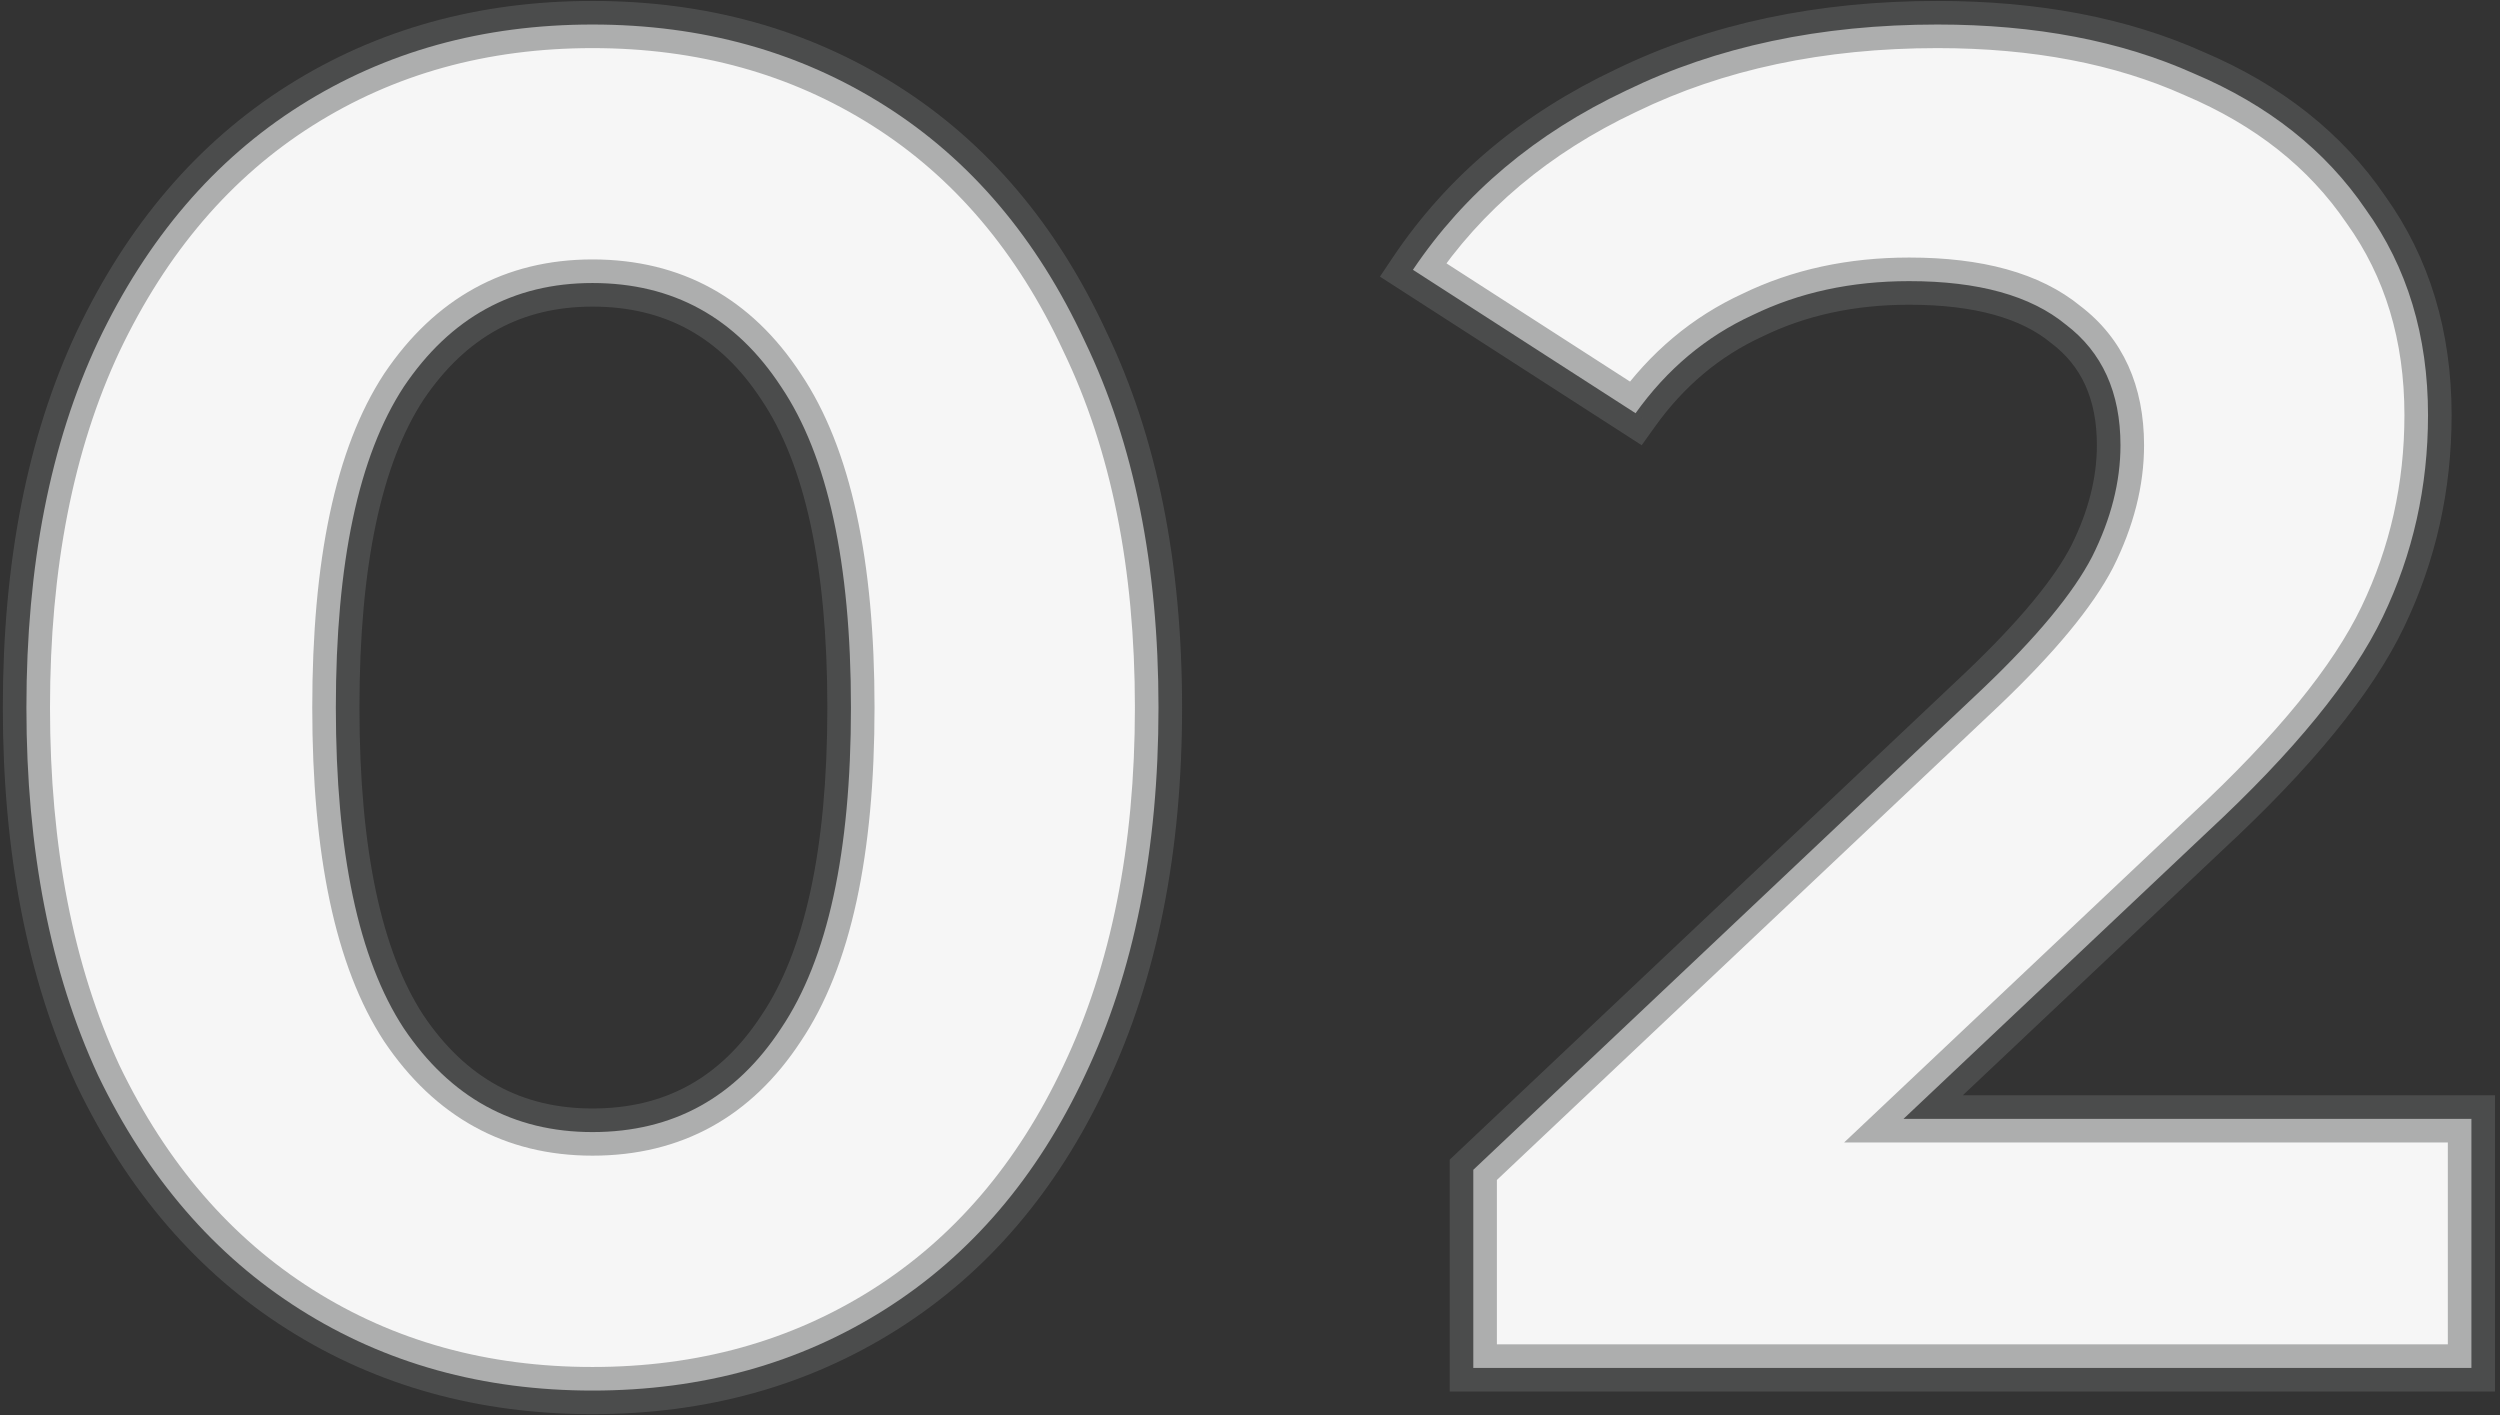
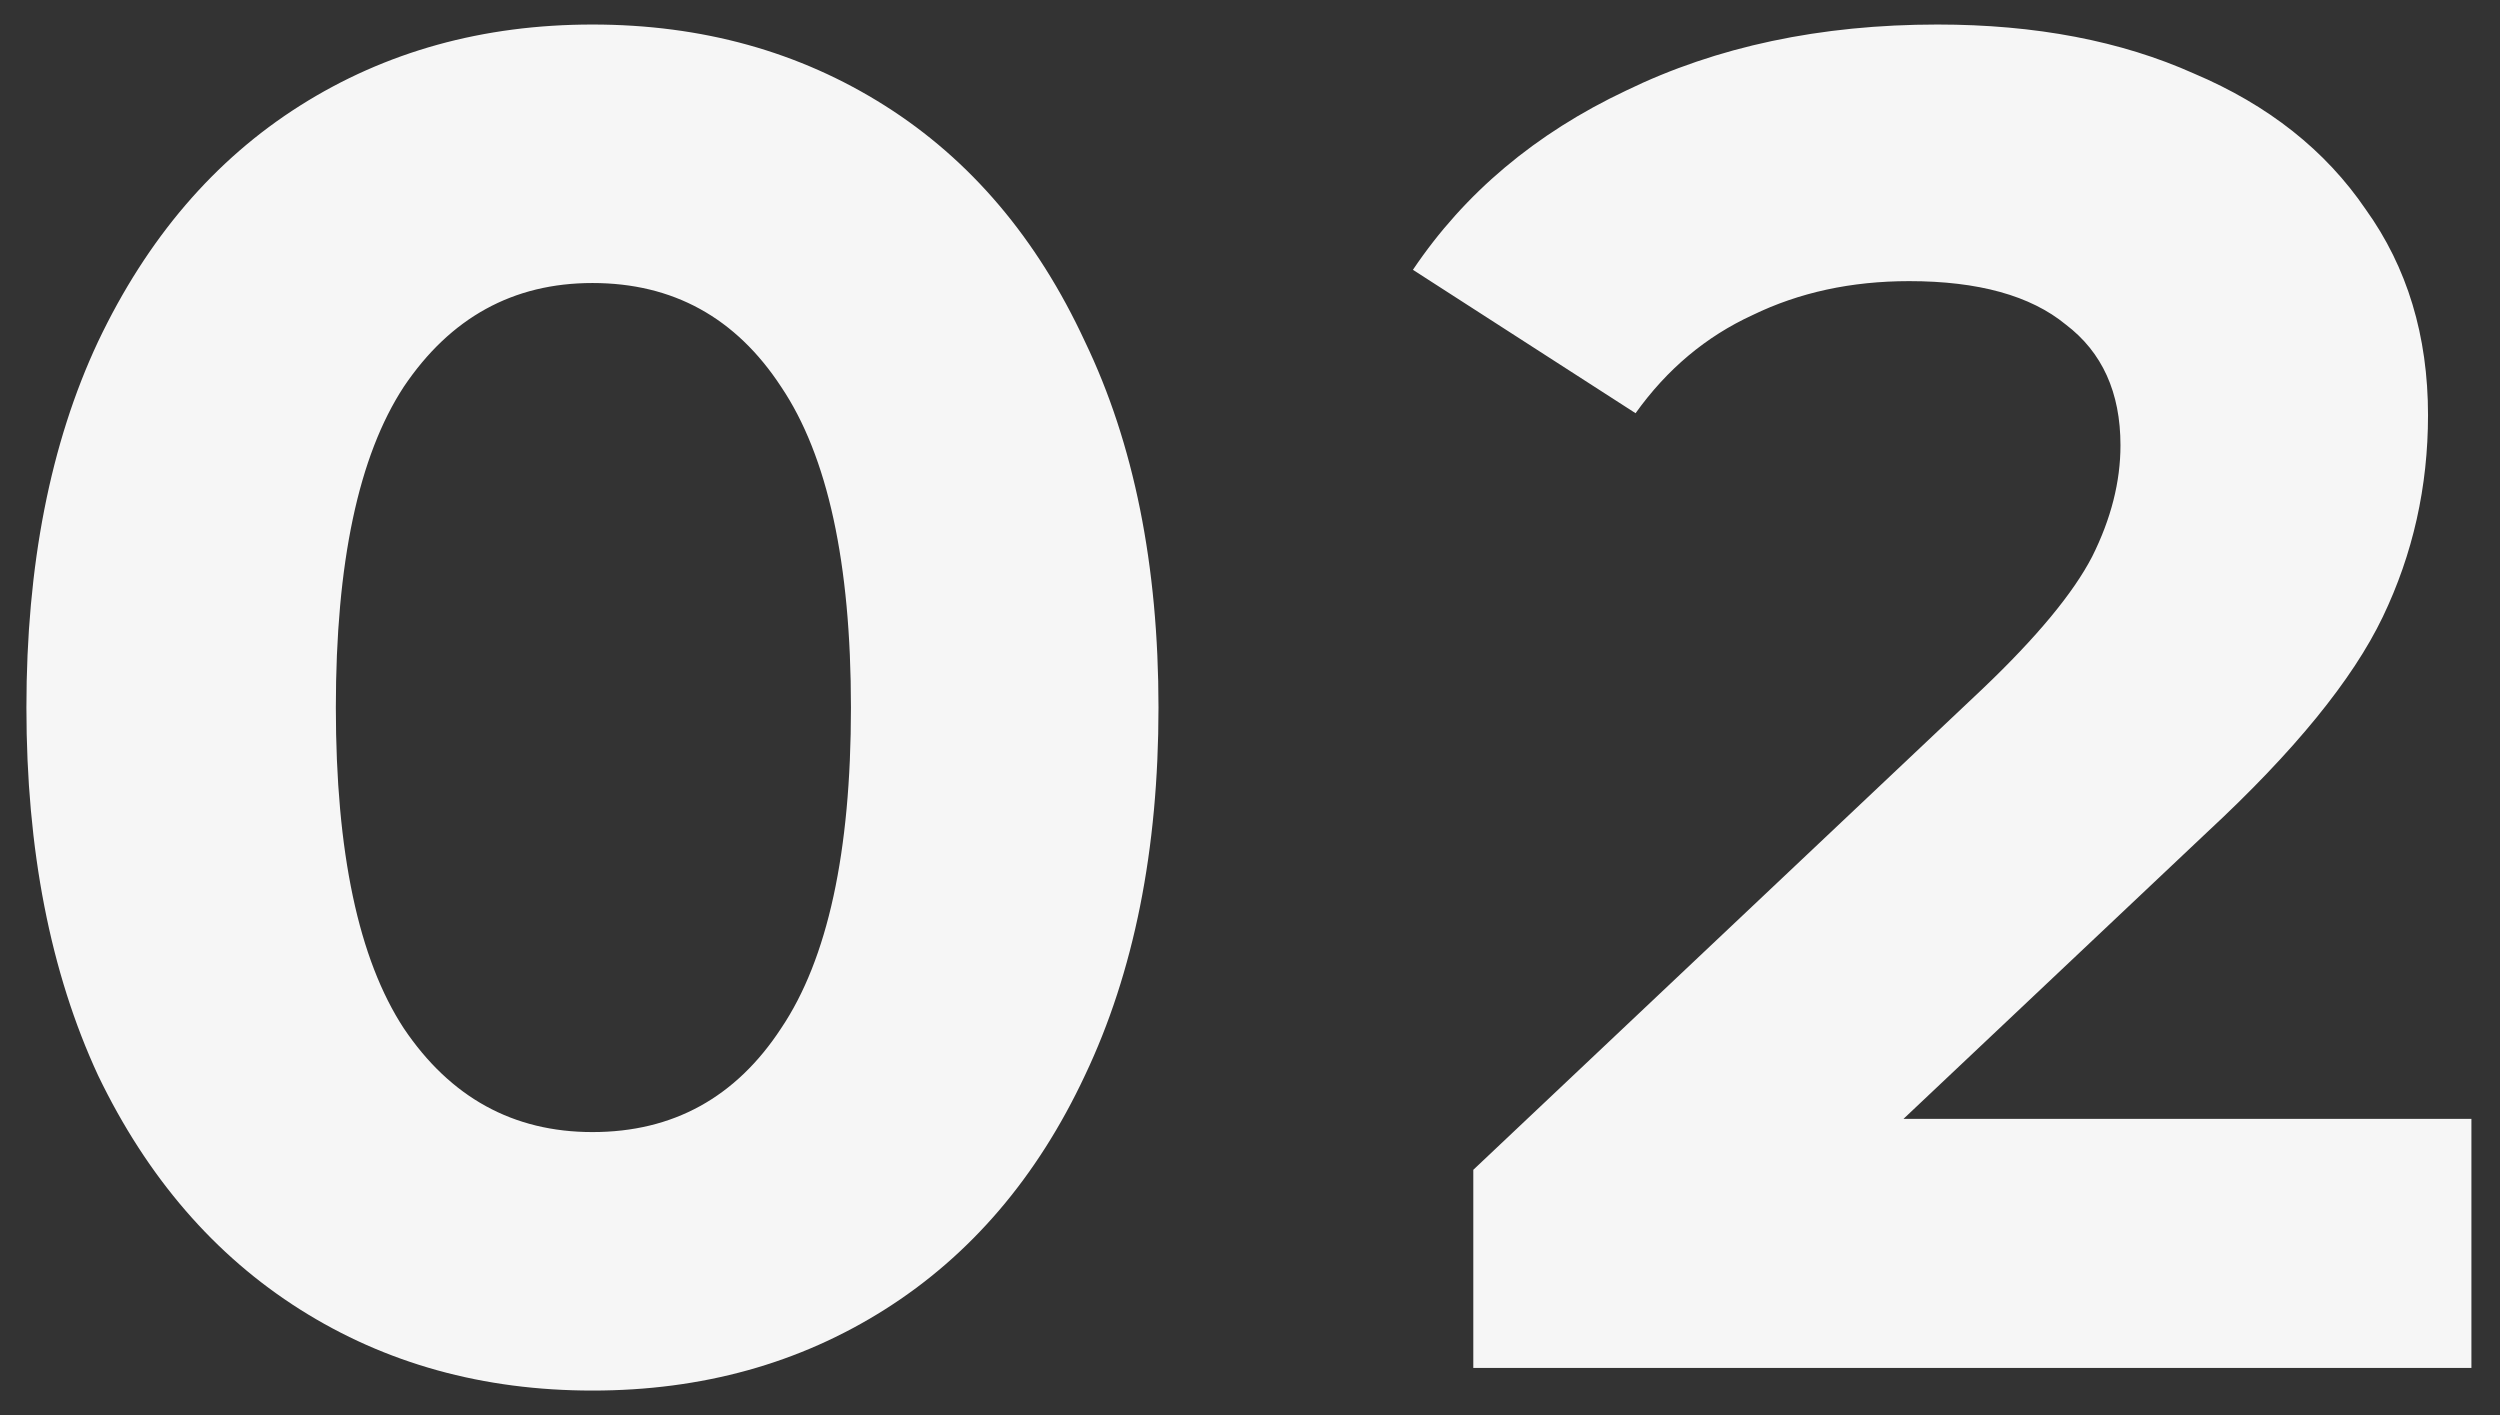
<svg xmlns="http://www.w3.org/2000/svg" width="212" height="120" viewBox="0 0 212 120" fill="none">
  <rect x="0" y="0" width="212" height="120" fill="#333333" stroke="none" />
  <path d="M50.24 117.92C40.96 117.92 32.693 115.627 25.44 111.04C18.187 106.453 12.48 99.84 8.32 91.2C4.267 82.453 2.24 72.053 2.24 60C2.24 47.947 4.267 37.6 8.32 28.96C12.48 20.213 18.187 13.547 25.44 8.96C32.693 4.373 40.96 2.08 50.24 2.08C59.52 2.08 67.787 4.373 75.04 8.96C82.293 13.547 87.947 20.213 92 28.96C96.16 37.6 98.24 47.947 98.24 60C98.24 72.053 96.16 82.453 92 91.2C87.947 99.84 82.293 106.453 75.04 111.04C67.787 115.627 59.52 117.92 50.24 117.92ZM50.24 96C57.067 96 62.4 93.067 66.24 87.2C70.187 81.333 72.16 72.267 72.16 60C72.16 47.733 70.187 38.667 66.24 32.8C62.4 26.933 57.067 24 50.24 24C43.52 24 38.187 26.933 34.24 32.8C30.4 38.667 28.48 47.733 28.48 60C28.48 72.267 30.4 81.333 34.24 87.2C38.187 93.067 43.52 96 50.24 96ZM209.576 94.88V116H124.936V99.2L168.136 58.4C172.723 54.027 175.816 50.293 177.416 47.2C179.016 44 179.816 40.853 179.816 37.76C179.816 33.28 178.27 29.867 175.176 27.52C172.19 25.067 167.763 23.84 161.896 23.84C156.99 23.84 152.563 24.8 148.616 26.72C144.67 28.533 141.363 31.307 138.696 35.04L119.816 22.88C124.19 16.373 130.216 11.307 137.896 7.68C145.576 3.947 154.376 2.08 164.296 2.08C172.616 2.08 179.87 3.467 186.056 6.24C192.35 8.907 197.203 12.747 200.616 17.76C204.136 22.667 205.896 28.48 205.896 35.2C205.896 41.28 204.616 46.987 202.056 52.32C199.496 57.653 194.536 63.733 187.176 70.56L161.416 94.88H209.576Z" fill="#F6F6F6" />
-   <path d="M25.44 111.04L26.509 109.35L26.509 109.35L25.44 111.04ZM8.32 91.2L6.505 92.041L6.512 92.054L6.518 92.068L8.32 91.2ZM8.32 28.96L6.514 28.101L6.509 28.111L8.32 28.96ZM25.44 8.96L26.509 10.65L26.509 10.65L25.44 8.96ZM75.04 8.96L73.971 10.65L73.971 10.65L75.04 8.96ZM92 28.96L90.185 29.801L90.192 29.814L90.198 29.828L92 28.96ZM92 91.2L90.194 90.341L90.189 90.351L92 91.2ZM75.04 111.04L73.971 109.35L73.971 109.35L75.04 111.04ZM66.24 87.2L64.581 86.084L64.573 86.094L64.567 86.105L66.24 87.2ZM66.24 32.8L64.567 33.895L64.573 33.906L64.581 33.916L66.24 32.8ZM34.24 32.8L32.581 31.684L32.574 31.694L32.567 31.705L34.24 32.8ZM34.24 87.2L32.567 88.295L32.574 88.306L32.581 88.316L34.24 87.2ZM50.24 115.92C41.306 115.92 33.416 113.718 26.509 109.35L24.371 112.73C31.97 117.536 40.614 119.92 50.24 119.92V115.92ZM26.509 109.35C19.608 104.986 14.139 98.676 10.122 90.332L6.518 92.068C10.821 101.004 16.765 107.921 24.371 112.73L26.509 109.35ZM10.135 90.359C6.23 81.933 4.24 71.834 4.24 60H0.24C0.24 72.273 2.303 82.973 6.505 92.041L10.135 90.359ZM4.24 60C4.24 48.165 6.23 38.123 10.131 29.809L6.509 28.111C2.303 37.077 0.24 47.728 0.24 60H4.24ZM10.126 29.819C14.145 21.368 19.615 15.01 26.509 10.65L24.371 7.27C16.759 12.083 10.815 19.058 6.514 28.101L10.126 29.819ZM26.509 10.65C33.416 6.282 41.306 4.08 50.24 4.08V0.08C40.614 0.08 31.97 2.464 24.371 7.27L26.509 10.65ZM50.24 4.08C59.174 4.08 67.064 6.282 73.971 10.65L76.109 7.27C68.51 2.464 59.866 0.08 50.24 0.08V4.08ZM73.971 10.65C80.86 15.007 86.273 21.359 90.185 29.801L93.815 28.119C89.62 19.068 83.726 12.086 76.109 7.27L73.971 10.65ZM90.198 29.828C94.199 38.137 96.24 48.172 96.24 60H100.24C100.24 47.721 98.121 37.063 93.802 28.092L90.198 29.828ZM96.24 60C96.24 71.827 94.199 81.92 90.194 90.341L93.806 92.059C98.121 82.987 100.24 72.28 100.24 60H96.24ZM90.189 90.351C86.279 98.685 80.867 104.989 73.971 109.35L76.109 112.73C83.72 107.917 89.614 100.995 93.811 92.049L90.189 90.351ZM73.971 109.35C67.064 113.718 59.174 115.92 50.24 115.92V119.92C59.866 119.92 68.51 117.536 76.109 112.73L73.971 109.35ZM50.24 98C57.763 98 63.716 94.708 67.913 88.295L64.567 86.105C61.084 91.425 56.37 94 50.24 94V98ZM67.899 88.316C72.178 81.956 74.16 72.406 74.16 60H70.16C70.16 72.127 68.195 80.711 64.581 86.084L67.899 88.316ZM74.16 60C74.16 47.594 72.178 38.044 67.899 31.684L64.581 33.916C68.195 39.289 70.16 47.873 70.16 60H74.16ZM67.913 31.705C63.716 25.292 57.763 22 50.24 22V26C56.37 26 61.084 28.575 64.567 33.895L67.913 31.705ZM50.24 22C42.814 22 36.876 25.299 32.581 31.684L35.899 33.916C39.498 28.568 44.226 26 50.24 26V22ZM32.567 31.705C28.407 38.06 26.48 47.6 26.48 60H30.48C30.48 47.866 32.393 39.273 35.913 33.895L32.567 31.705ZM26.48 60C26.48 72.4 28.407 81.94 32.567 88.295L35.913 86.105C32.393 80.727 30.48 72.134 30.48 60H26.48ZM32.581 88.316C36.876 94.701 42.814 98 50.24 98V94C44.226 94 39.498 91.432 35.899 86.084L32.581 88.316ZM209.576 94.88H211.576V92.88H209.576V94.88ZM209.576 116V118H211.576V116H209.576ZM124.936 116H122.936V118H124.936V116ZM124.936 99.2L123.563 97.746L122.936 98.338V99.2H124.936ZM168.136 58.4L169.51 59.854L169.516 59.847L168.136 58.4ZM177.416 47.2L179.193 48.119L179.199 48.107L179.205 48.094L177.416 47.2ZM175.176 27.52L173.907 29.065L173.937 29.09L173.967 29.113L175.176 27.52ZM148.616 26.72L149.451 28.537L149.471 28.528L149.491 28.518L148.616 26.72ZM138.696 35.04L137.613 36.721L139.216 37.754L140.324 36.203L138.696 35.04ZM119.816 22.88L118.156 21.764L117.019 23.457L118.733 24.561L119.816 22.88ZM137.896 7.68L138.75 9.488L138.76 9.484L138.771 9.479L137.896 7.68ZM186.056 6.24L185.238 8.065L185.257 8.073L185.276 8.082L186.056 6.24ZM200.616 17.76L198.963 18.886L198.977 18.906L198.991 18.926L200.616 17.76ZM202.056 52.32L203.859 53.185L203.859 53.185L202.056 52.32ZM187.176 70.56L185.816 69.094L185.81 69.1L185.803 69.106L187.176 70.56ZM161.416 94.88L160.043 93.426L156.384 96.88H161.416V94.88ZM207.576 94.88V116H211.576V94.88H207.576ZM209.576 114H124.936V118H209.576V114ZM126.936 116V99.2H122.936V116H126.936ZM126.309 100.654L169.509 59.854L166.763 56.946L123.563 97.746L126.309 100.654ZM169.516 59.847C174.155 55.425 177.439 51.509 179.193 48.119L175.64 46.281C174.193 49.078 171.291 52.628 166.756 56.953L169.516 59.847ZM179.205 48.094C180.922 44.66 181.816 41.209 181.816 37.76H177.816C177.816 40.498 177.11 43.34 175.627 46.306L179.205 48.094ZM181.816 37.76C181.816 32.764 180.058 28.713 176.385 25.927L173.967 29.113C176.481 31.02 177.816 33.796 177.816 37.76H181.816ZM176.446 25.974C172.957 23.109 167.997 21.84 161.896 21.84V25.84C167.529 25.84 171.422 27.024 173.907 29.065L176.446 25.974ZM161.896 21.84C156.723 21.84 151.991 22.854 147.741 24.922L149.491 28.518C153.135 26.746 157.257 25.84 161.896 25.84V21.84ZM147.781 24.903C143.5 26.87 139.926 29.877 137.069 33.877L140.324 36.203C142.8 32.736 145.839 30.197 149.451 28.537L147.781 24.903ZM139.779 33.359L120.899 21.199L118.733 24.561L137.613 36.721L139.779 33.359ZM121.476 23.996C125.632 17.813 131.368 12.974 138.75 9.488L137.042 5.872C129.064 9.639 122.748 14.934 118.156 21.764L121.476 23.996ZM138.771 9.479C146.137 5.898 154.63 4.08 164.296 4.08V0.08C154.122 0.08 145.015 1.996 137.022 5.881L138.771 9.479ZM164.296 4.08C172.397 4.08 179.36 5.43 185.238 8.065L186.874 4.415C180.379 1.503 172.836 0.08 164.296 0.08V4.08ZM185.276 8.082C191.262 10.618 195.793 14.229 198.963 18.886L202.269 16.634C198.613 11.264 193.437 7.195 186.837 4.398L185.276 8.082ZM198.991 18.926C202.24 23.455 203.896 28.849 203.896 35.2H207.896C207.896 28.111 206.032 21.879 202.241 16.594L198.991 18.926ZM203.896 35.2C203.896 40.989 202.68 46.399 200.253 51.455L203.859 53.185C206.553 47.574 207.896 41.571 207.896 35.2H203.896ZM200.253 51.455C197.852 56.457 193.102 62.336 185.816 69.094L188.536 72.026C195.97 65.131 201.141 58.85 203.859 53.185L200.253 51.455ZM185.803 69.106L160.043 93.426L162.789 96.334L188.549 72.014L185.803 69.106ZM161.416 96.88H209.576V92.88H161.416V96.88Z" fill="#656667" fill-opacity="0.5" />
</svg>